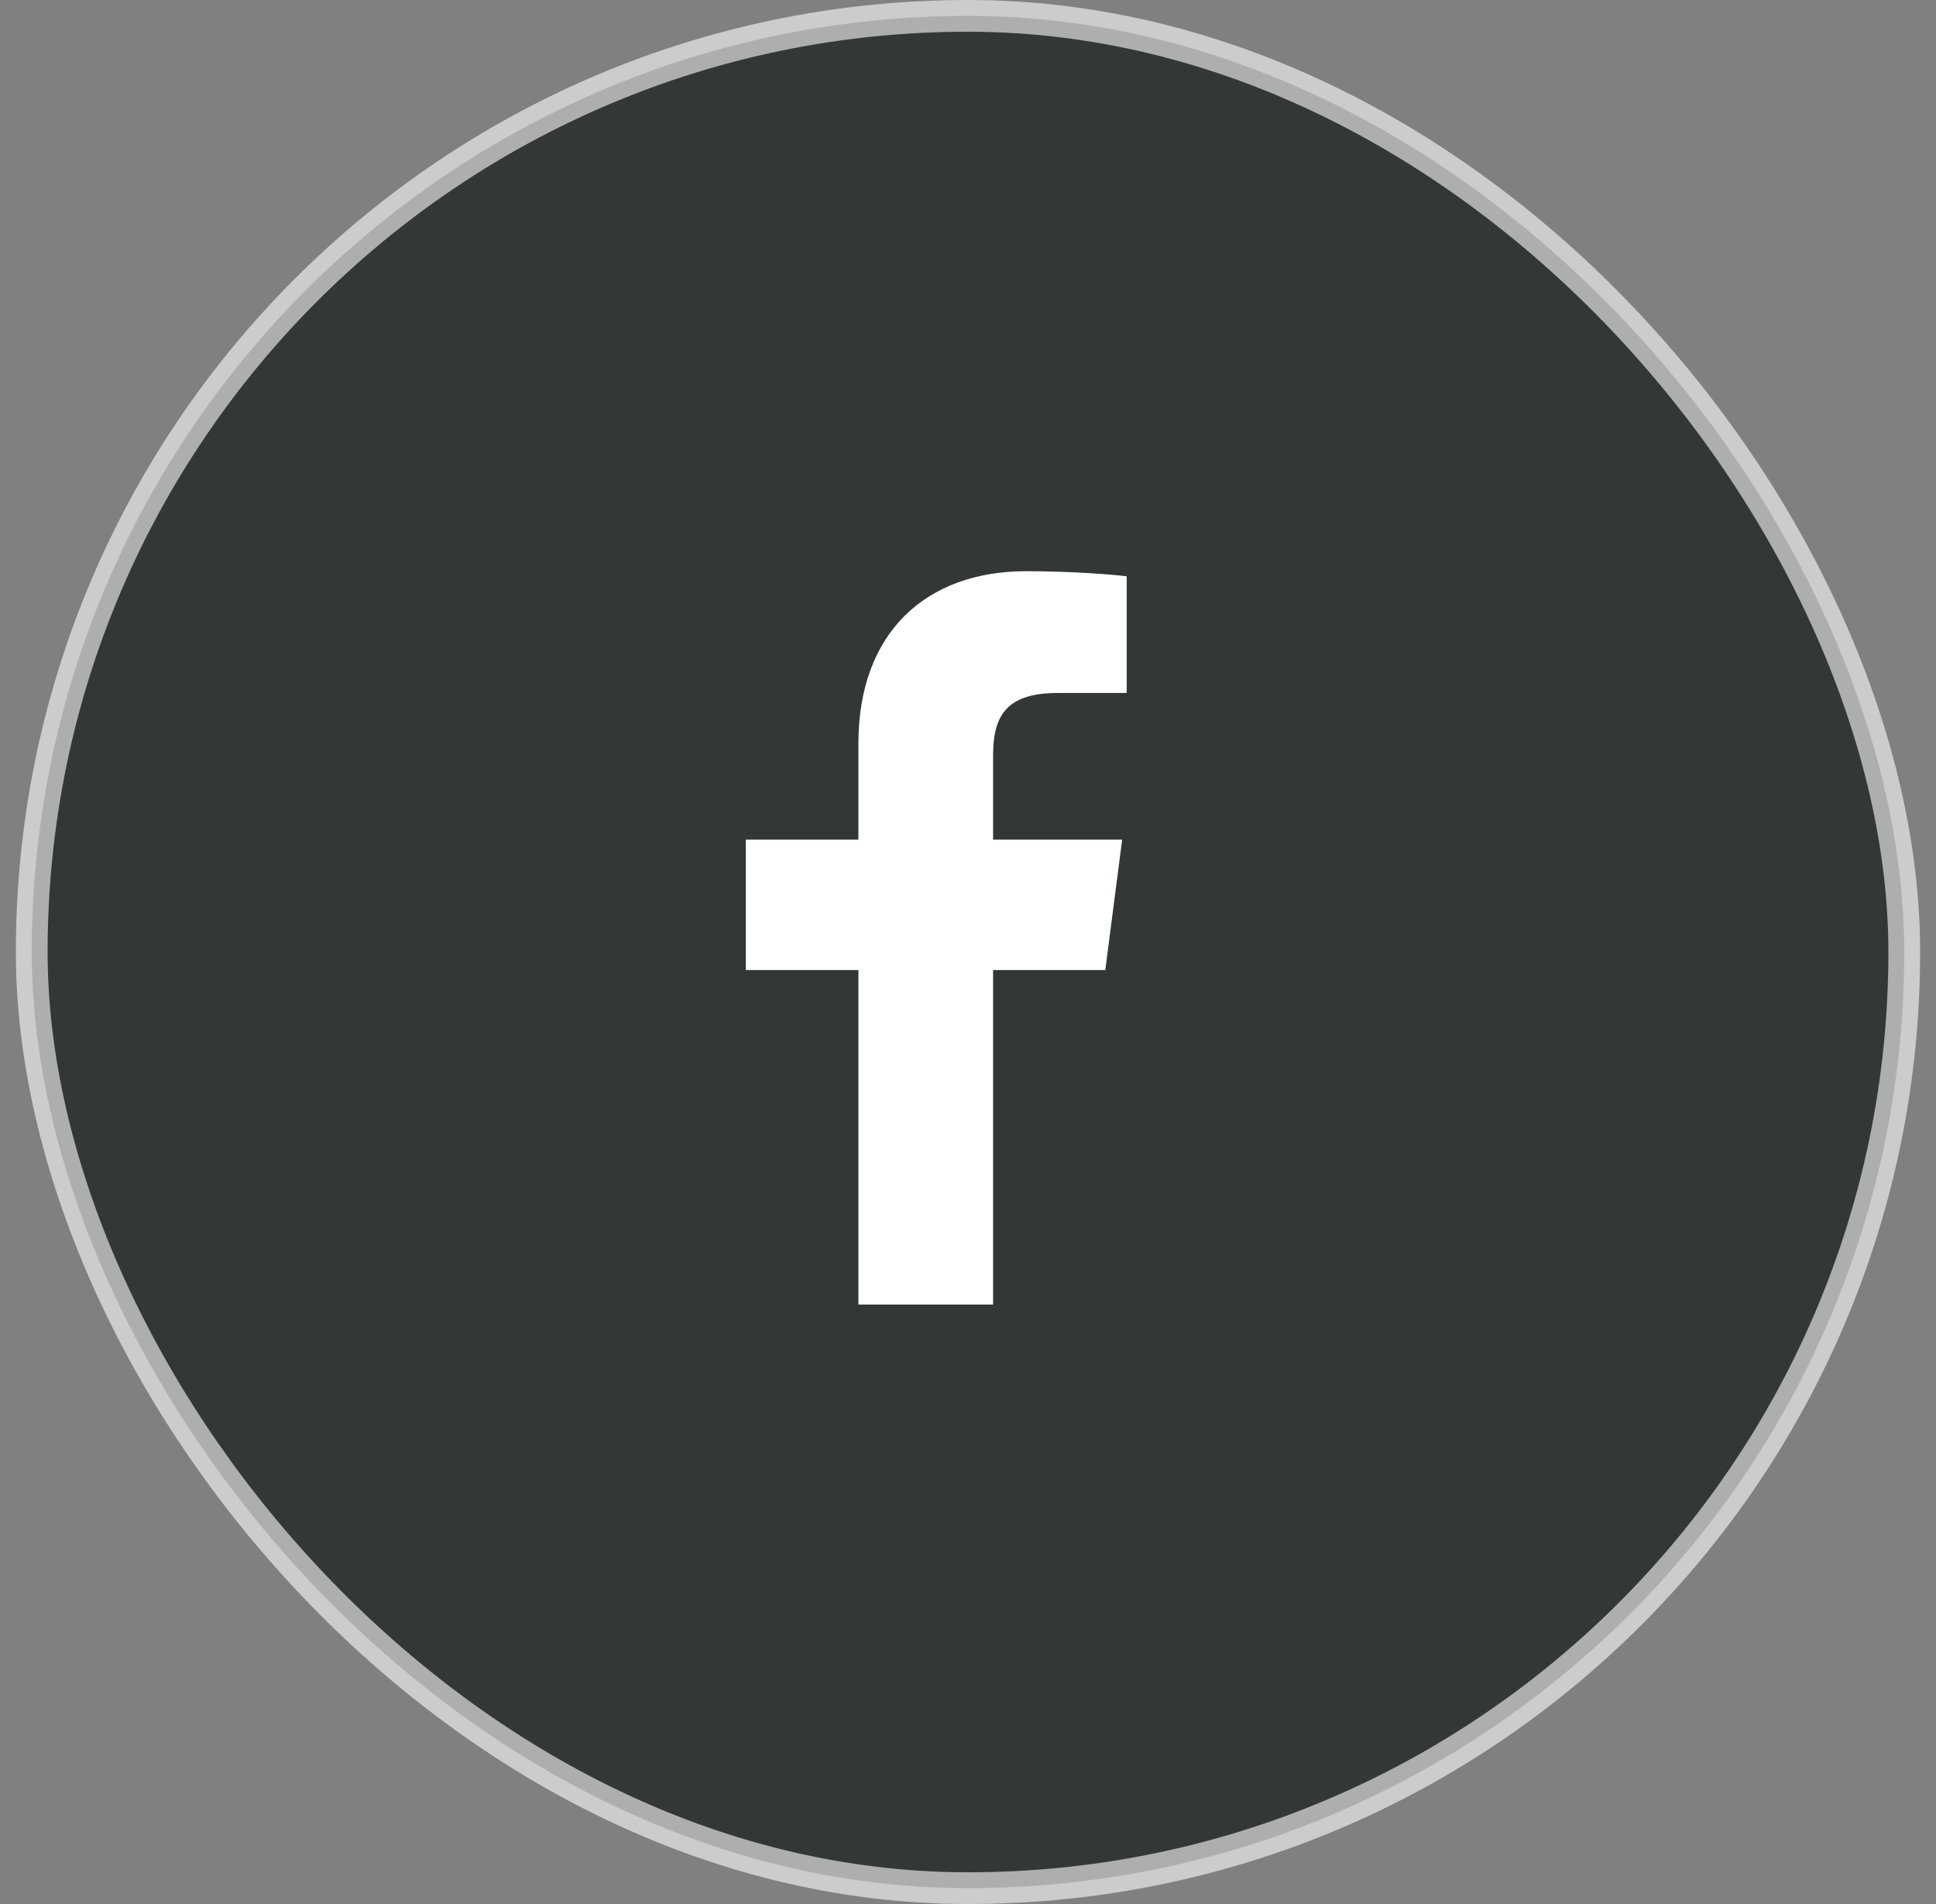
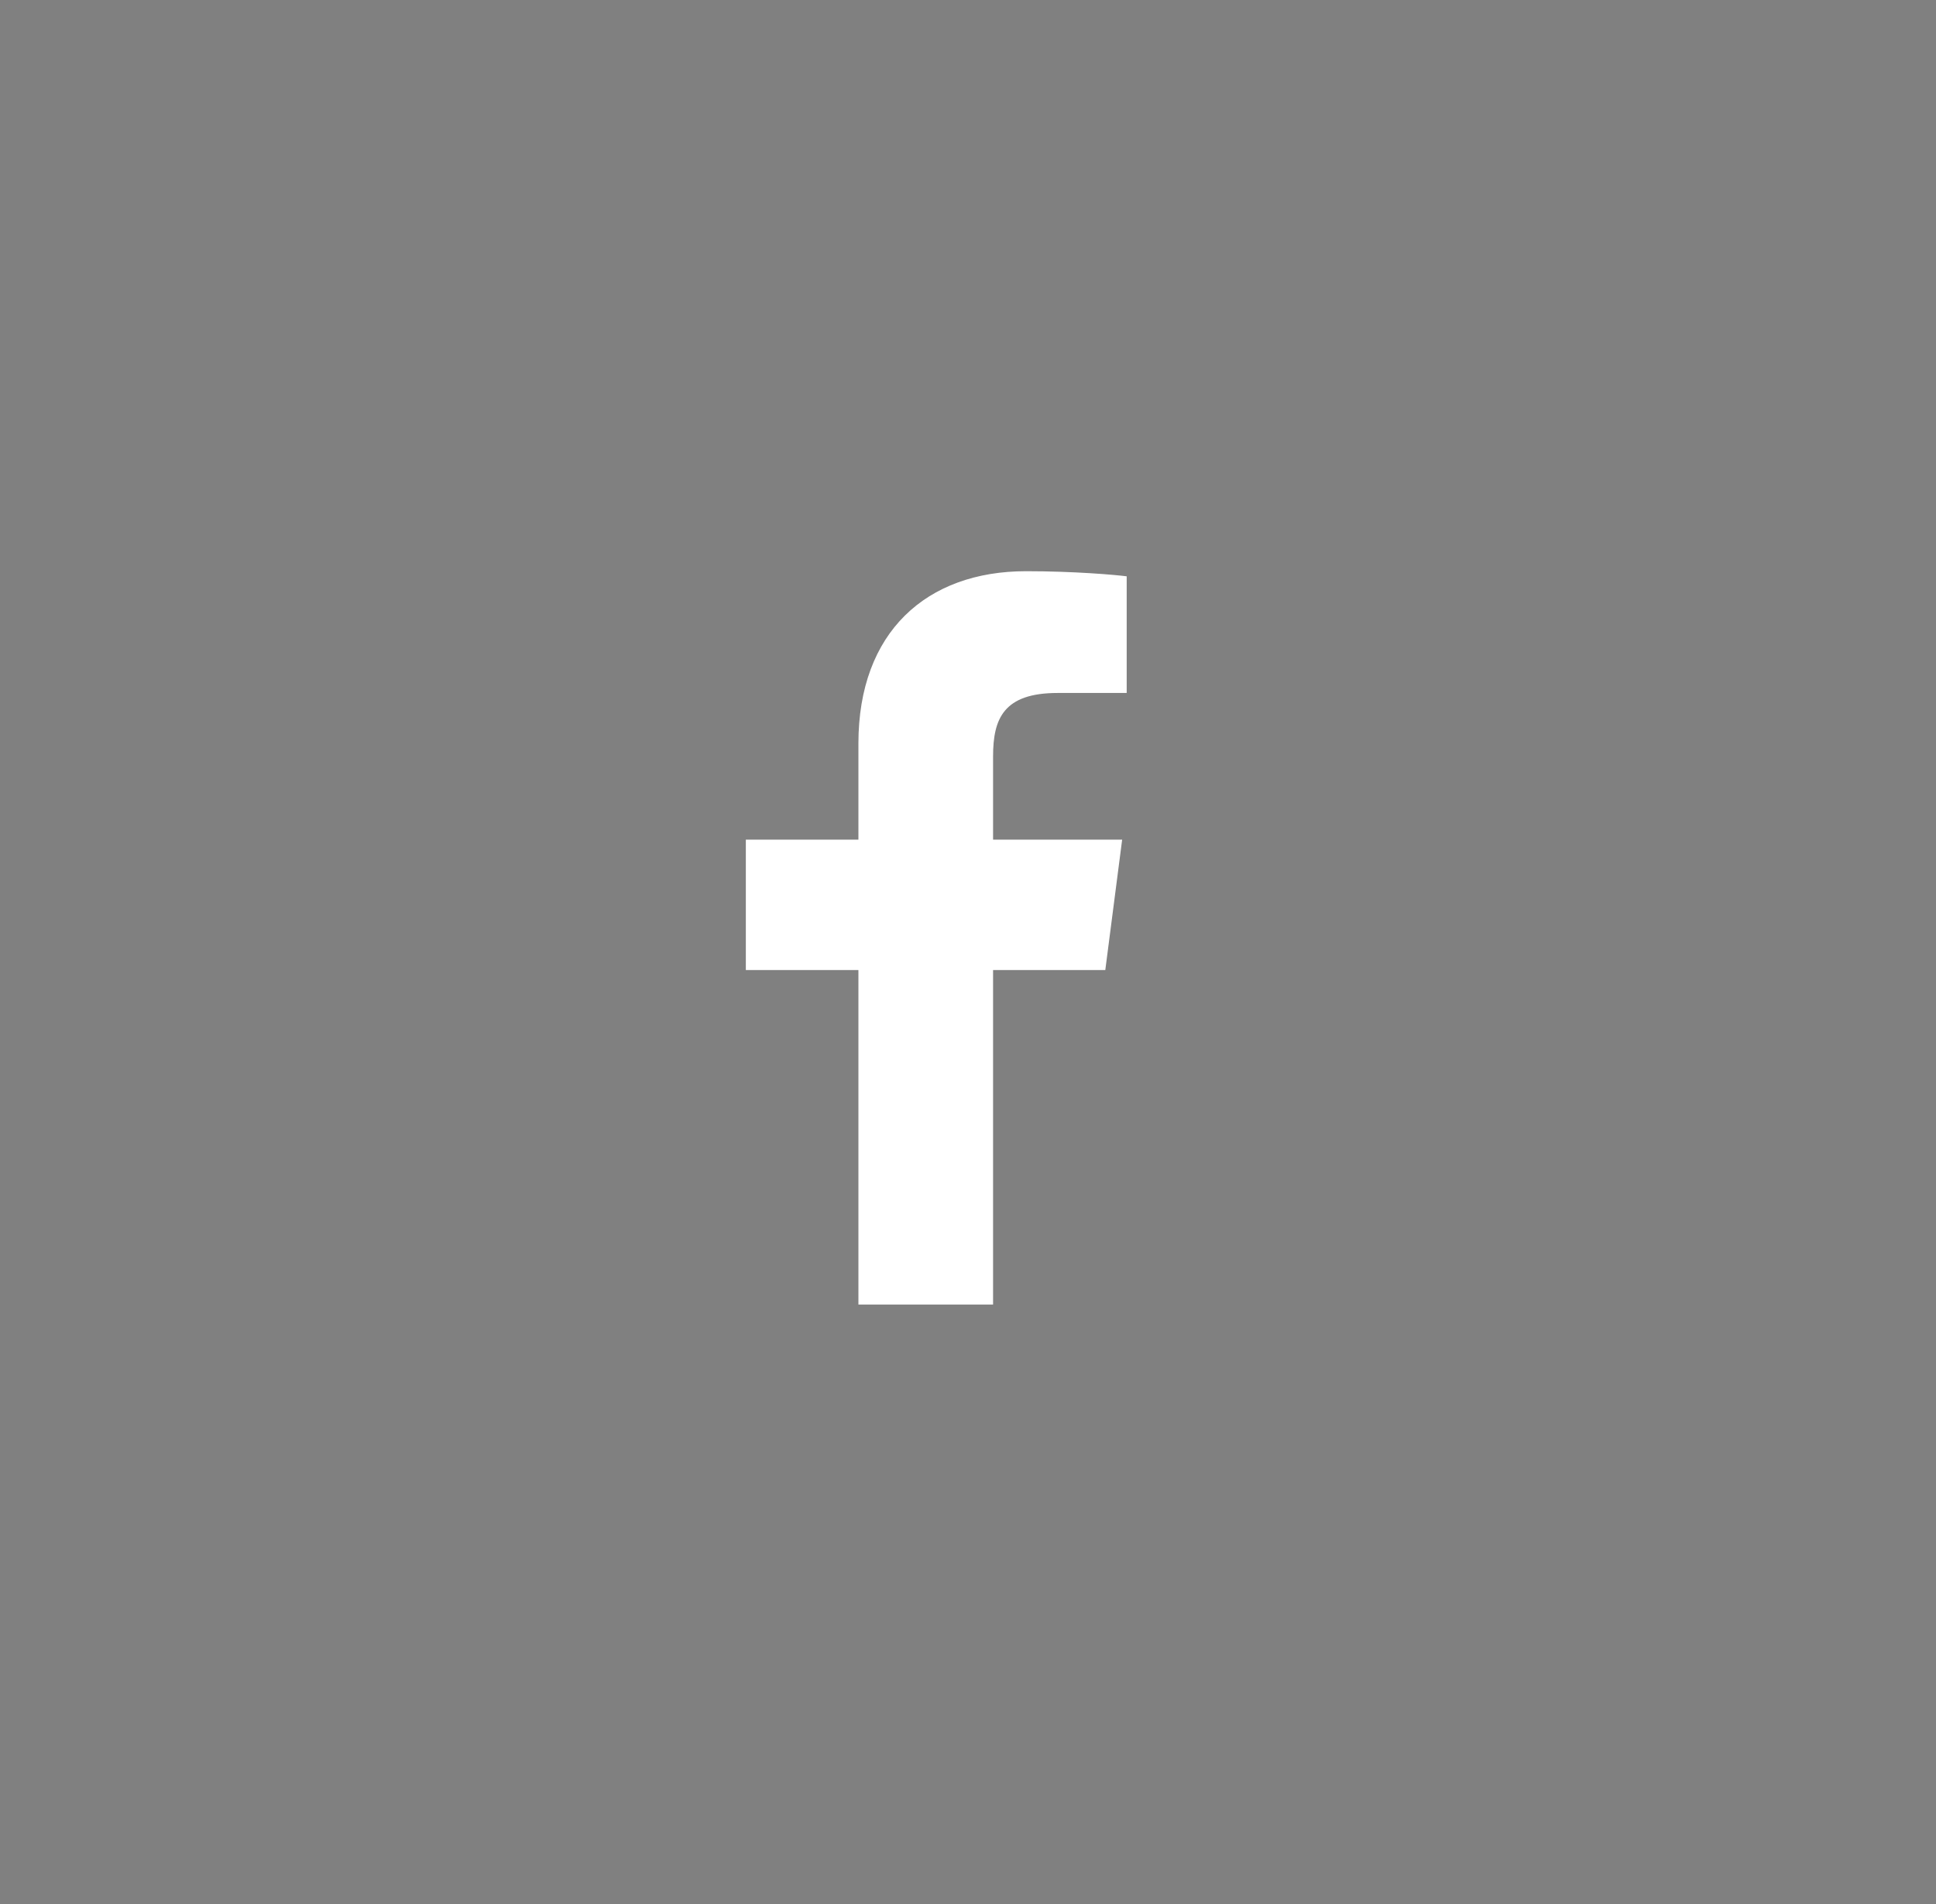
<svg xmlns="http://www.w3.org/2000/svg" width="61" height="60" viewBox="0 0 61 60" fill="none">
  <rect x="0" y="0" width="61" height="60" fill="#808080" stroke="none" />
-   <rect opacity="0.6" x="1" y="0.5" width="59" height="59" rx="29.5" fill="#000706" stroke="white" />
  <path d="M31.29 41.109V30.569H34.826L35.357 26.46H31.29V23.837C31.29 22.648 31.619 21.837 33.326 21.837L35.5 21.836V18.161C35.124 18.112 33.833 18 32.331 18C29.195 18 27.047 19.915 27.047 23.43V26.46H23.5V30.569H27.047V41.109H31.29Z" fill="white" />
</svg>